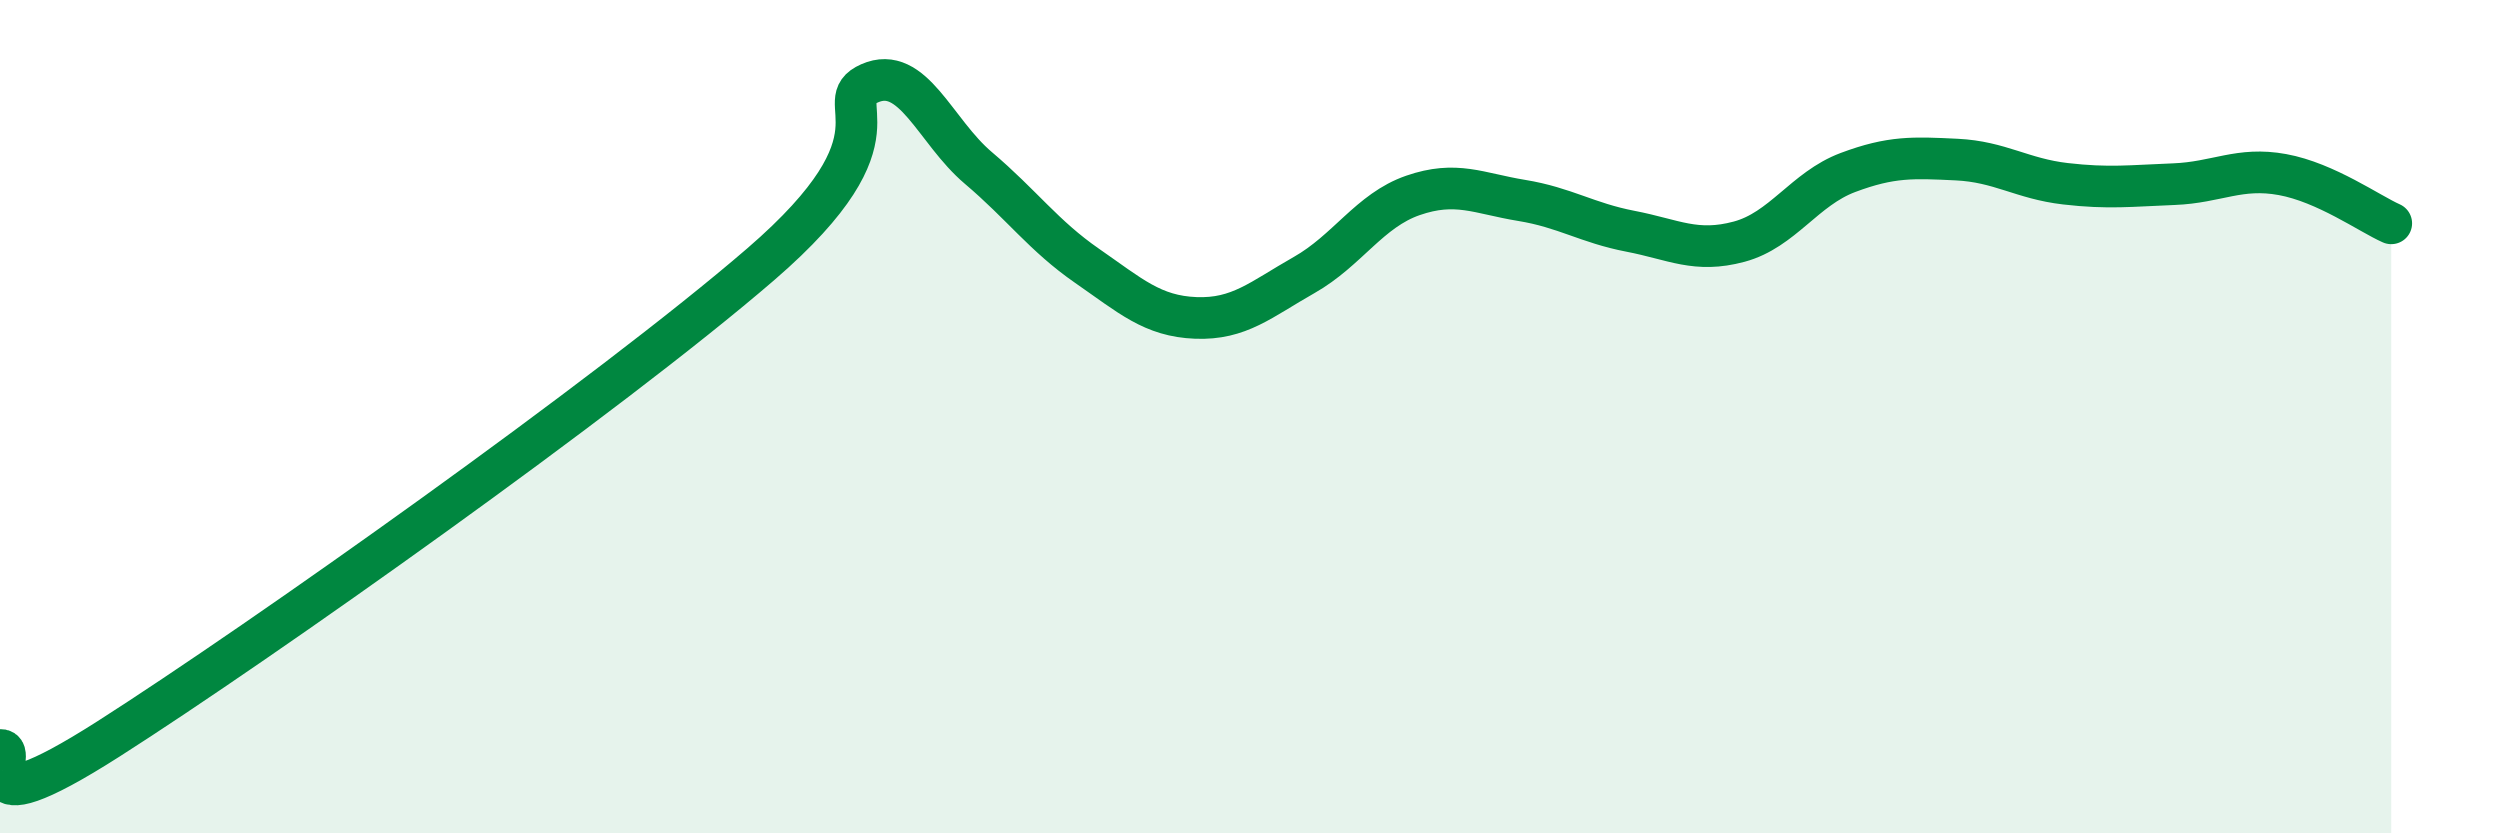
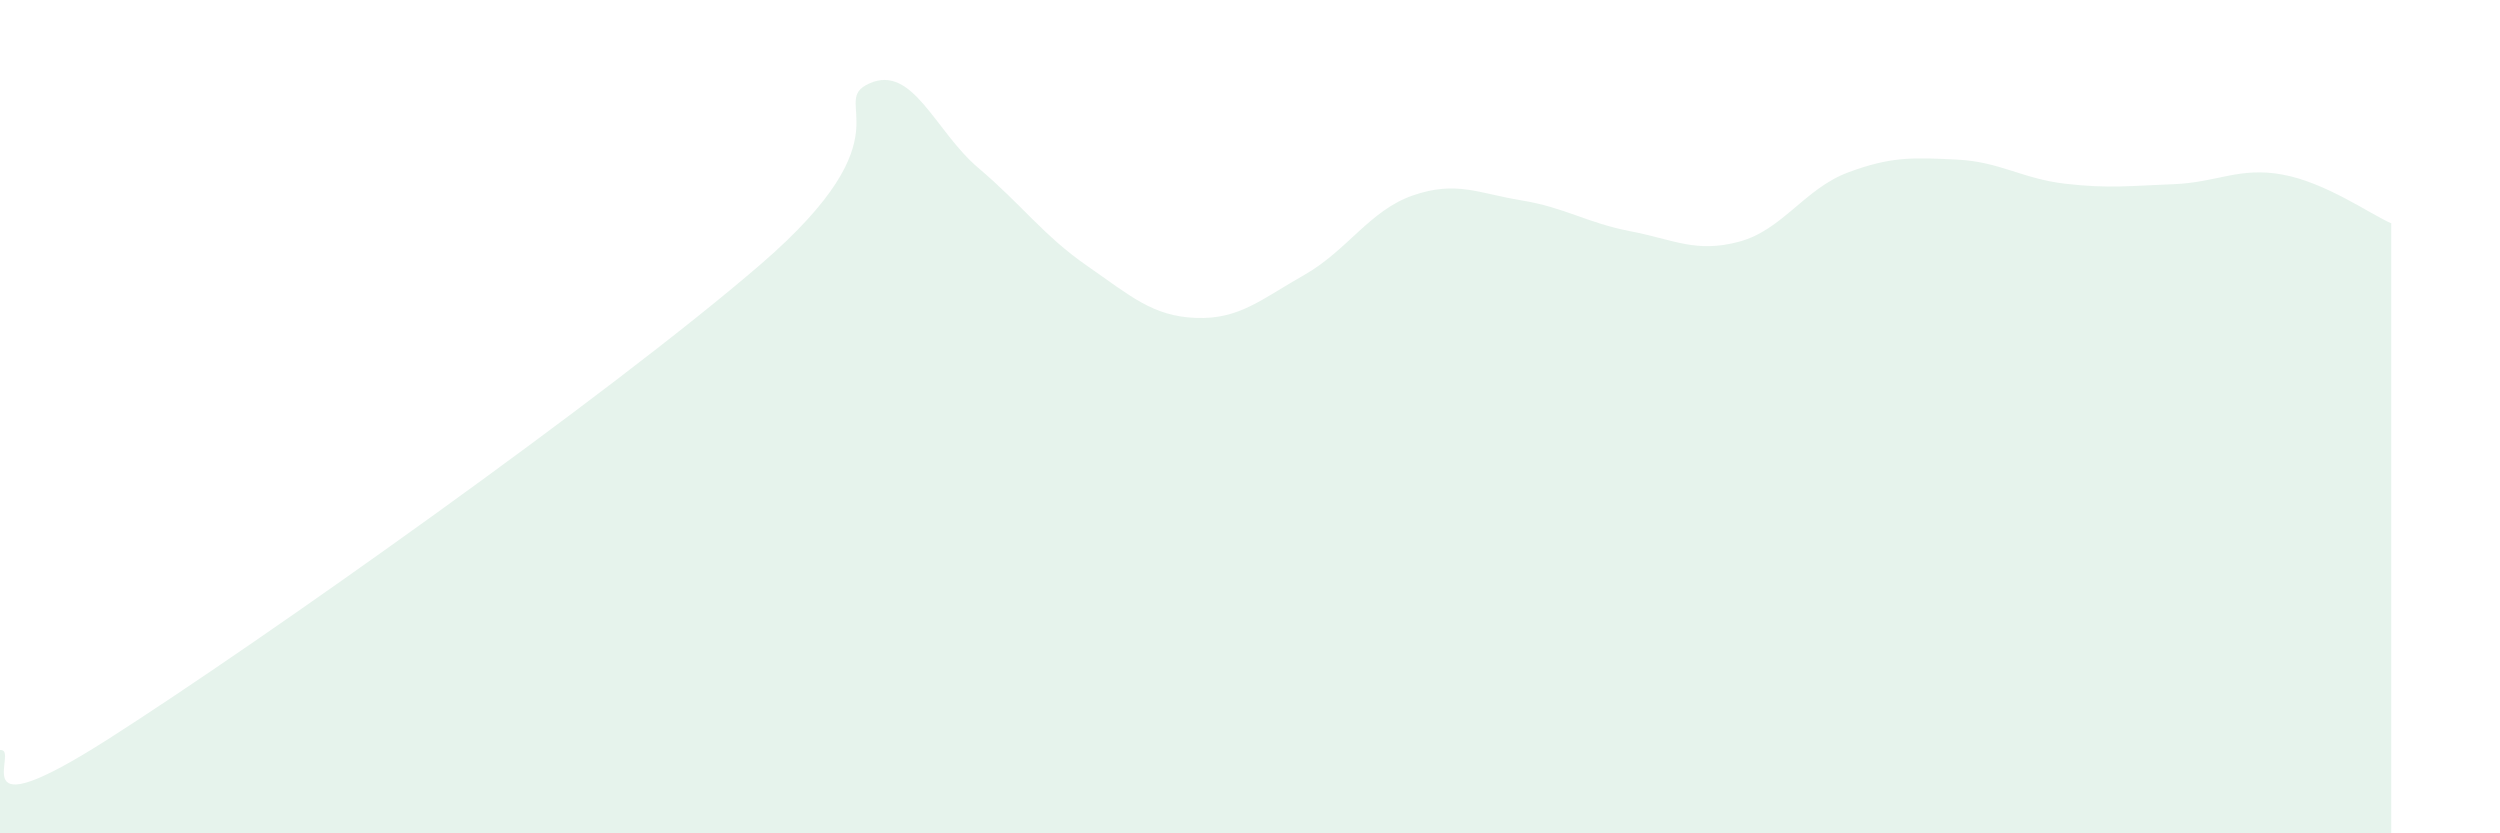
<svg xmlns="http://www.w3.org/2000/svg" width="60" height="20" viewBox="0 0 60 20">
  <path d="M 0,18 C 0.52,17.95 -1.04,20.06 2.61,17.73 C 6.26,15.4 14.61,9.49 18.26,6.34 C 21.91,3.19 19.83,2.46 20.87,2 C 21.91,1.54 22.44,3.15 23.48,4.03 C 24.52,4.91 25.05,5.66 26.09,6.38 C 27.13,7.1 27.66,7.59 28.7,7.63 C 29.74,7.67 30.26,7.19 31.3,6.6 C 32.34,6.01 32.87,5.05 33.91,4.69 C 34.95,4.33 35.48,4.64 36.52,4.81 C 37.56,4.98 38.09,5.35 39.13,5.55 C 40.17,5.75 40.7,6.08 41.74,5.8 C 42.78,5.52 43.31,4.53 44.35,4.14 C 45.39,3.75 45.92,3.78 46.96,3.83 C 48,3.88 48.53,4.29 49.57,4.41 C 50.61,4.53 51.13,4.46 52.17,4.42 C 53.21,4.38 53.74,4 54.78,4.19 C 55.82,4.38 56.87,5.13 57.39,5.36L57.39 20L0 20Z" fill="#008740" opacity="0.1" stroke-linecap="round" stroke-linejoin="round" />
-   <path d="M 0,18 C 0.52,17.95 -1.04,20.06 2.61,17.73 C 6.26,15.4 14.61,9.49 18.26,6.34 C 21.91,3.19 19.83,2.46 20.87,2 C 21.91,1.54 22.44,3.15 23.48,4.03 C 24.52,4.91 25.05,5.66 26.09,6.38 C 27.13,7.1 27.66,7.59 28.7,7.63 C 29.74,7.67 30.26,7.19 31.3,6.6 C 32.34,6.01 32.87,5.05 33.91,4.69 C 34.95,4.33 35.48,4.64 36.52,4.81 C 37.56,4.98 38.09,5.35 39.13,5.55 C 40.17,5.75 40.7,6.08 41.74,5.8 C 42.78,5.52 43.31,4.53 44.35,4.14 C 45.39,3.75 45.92,3.78 46.96,3.83 C 48,3.88 48.53,4.29 49.57,4.41 C 50.61,4.53 51.13,4.46 52.17,4.42 C 53.21,4.38 53.74,4 54.78,4.19 C 55.82,4.38 56.87,5.13 57.39,5.36" stroke="#008740" stroke-width="1" fill="none" stroke-linecap="round" stroke-linejoin="round" />
</svg>